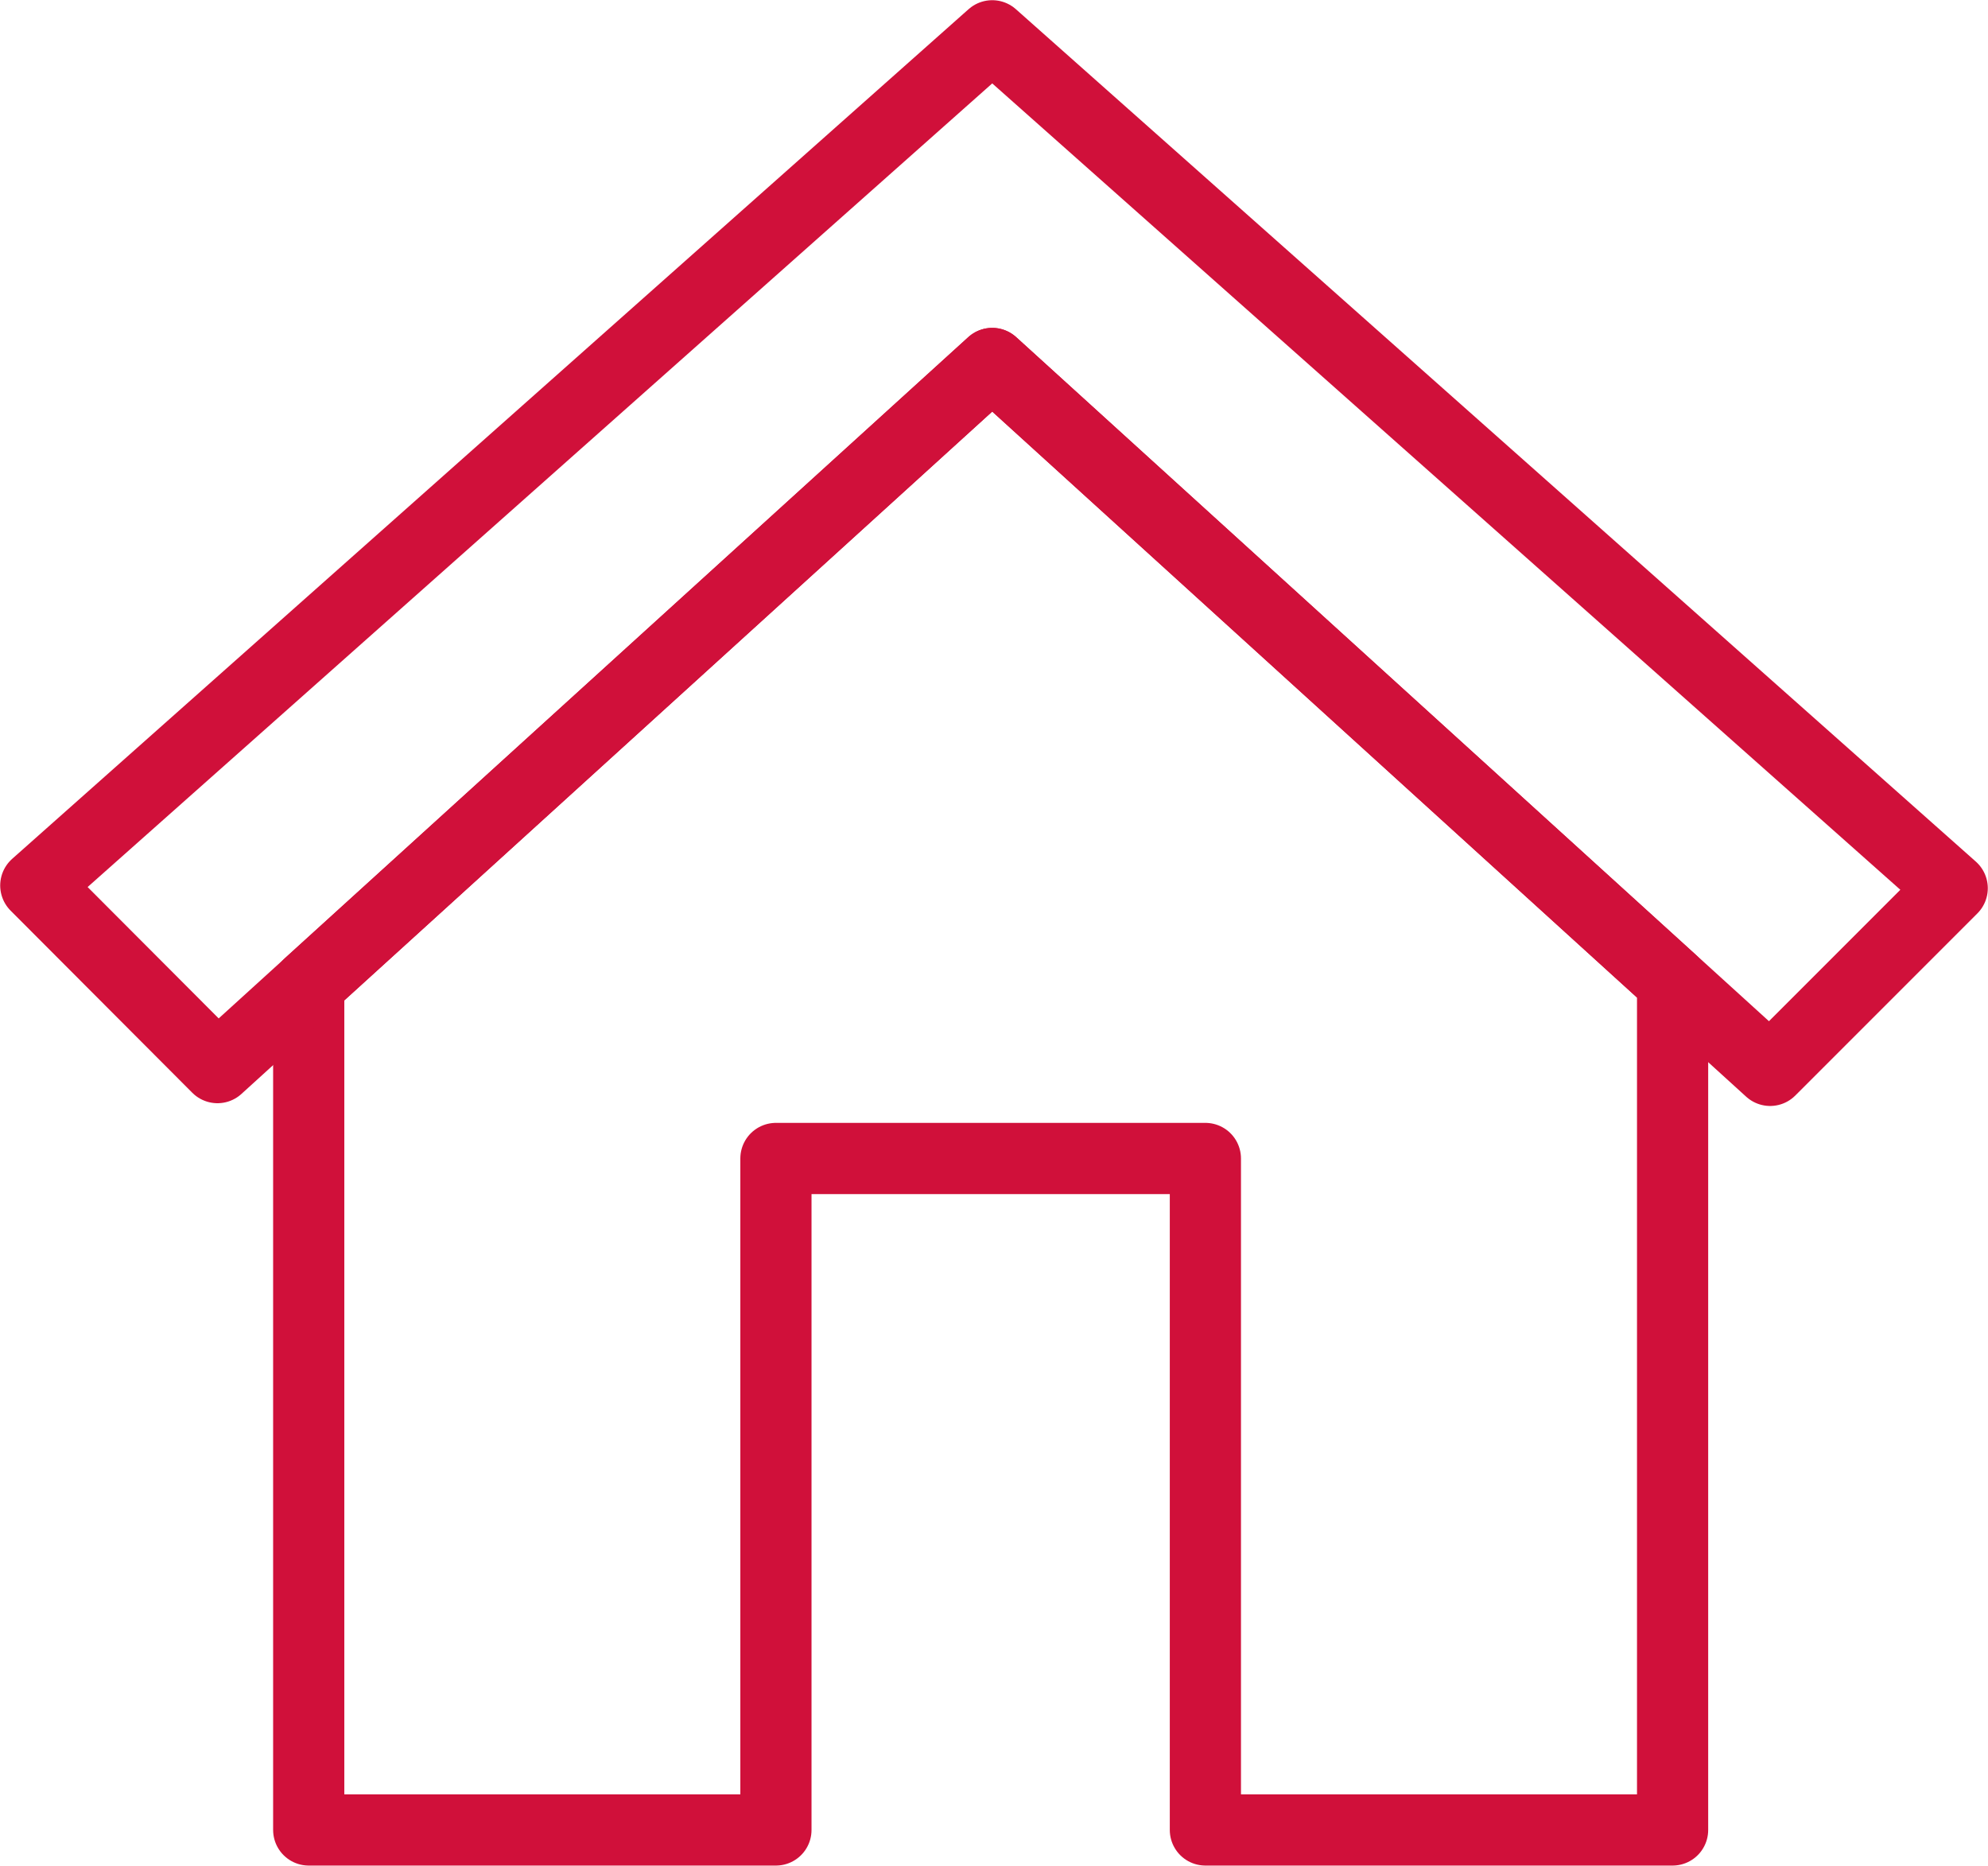
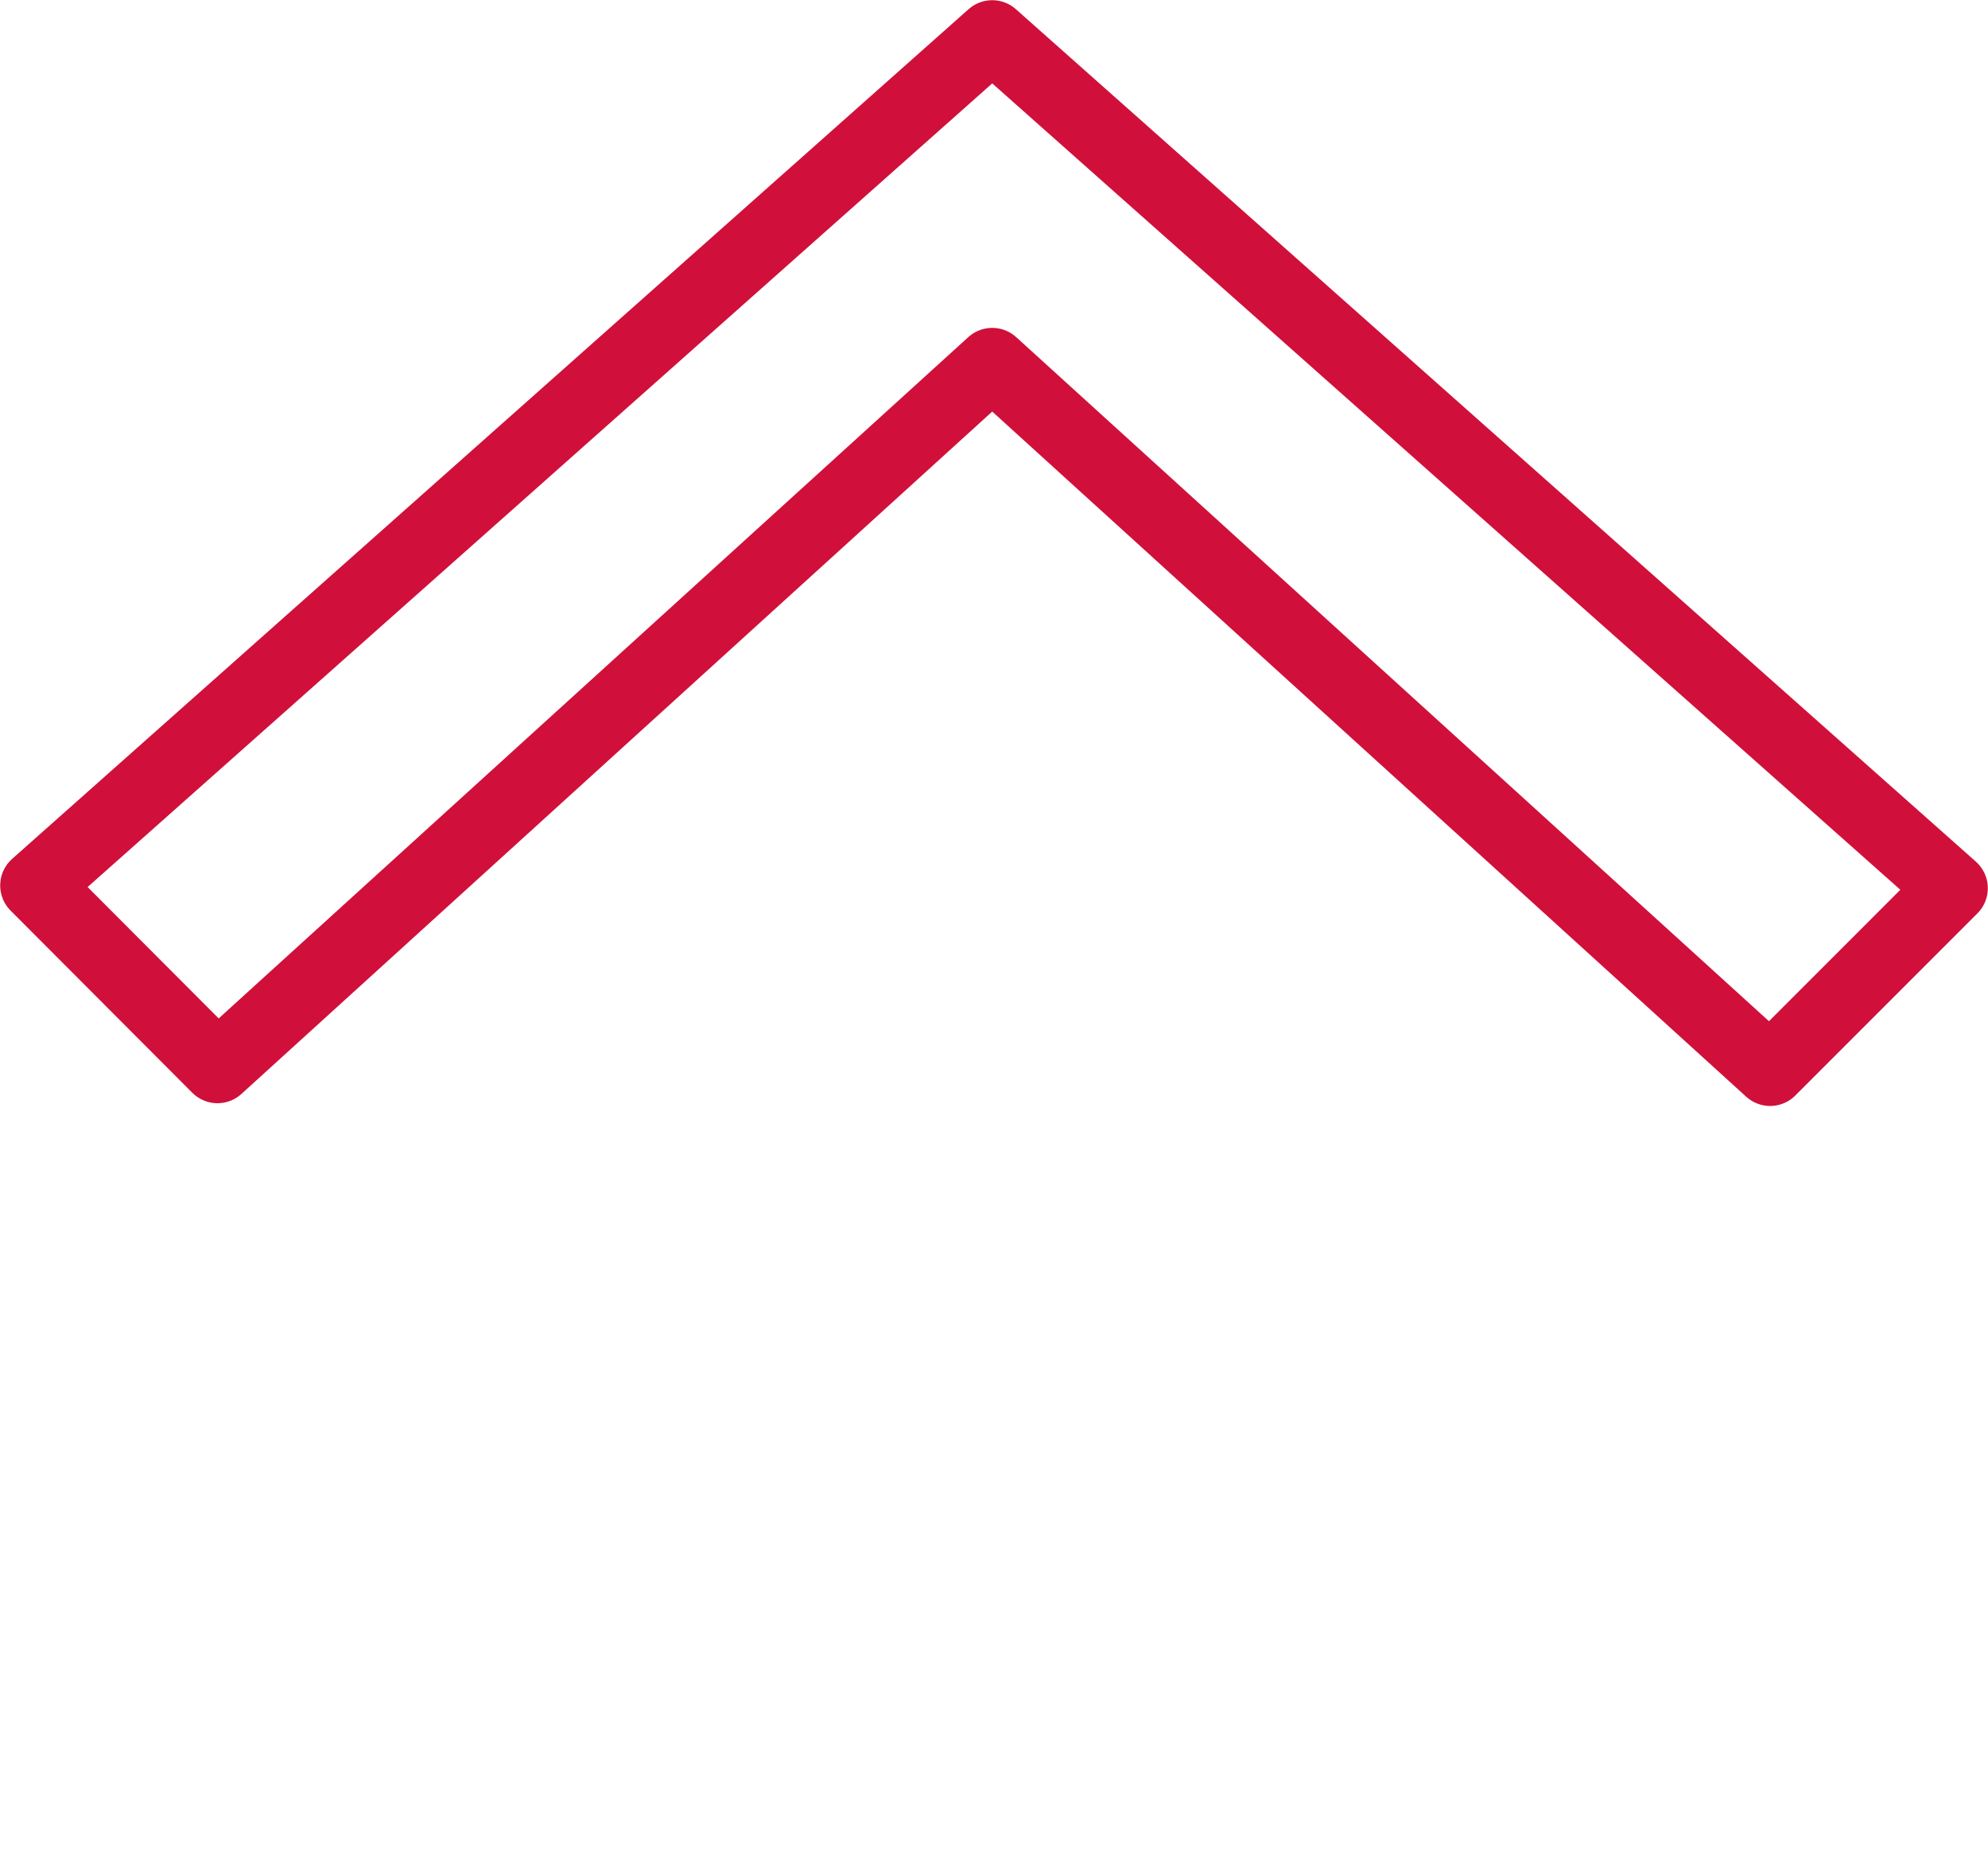
<svg xmlns="http://www.w3.org/2000/svg" viewBox="0 0 50.55 47.43">
  <defs>
    <style>.cls-1{fill:none;stroke:#D0103A;stroke-linecap:round;stroke-linejoin:round;stroke-width:1.81px;}</style>
  </defs>
  <title>Asset 6</title>
  <g id="Layer_2" data-name="Layer 2">
    <g id="Calque_1" data-name="Calque 1">
-       <polygon class="cls-1" points="42.53 24.96 42.53 46.52 30.65 46.52 30.65 29.45 19.73 29.45 19.73 46.52 7.85 46.52 7.85 25.03 25.23 9.24 42.53 24.96" />
      <polygon class="cls-1" points="49.64 22.58 45.01 27.21 25.23 9.24 5.53 27.14 0.91 22.51 25.23 0.91 49.64 22.58" />
    </g>
  </g>
</svg>